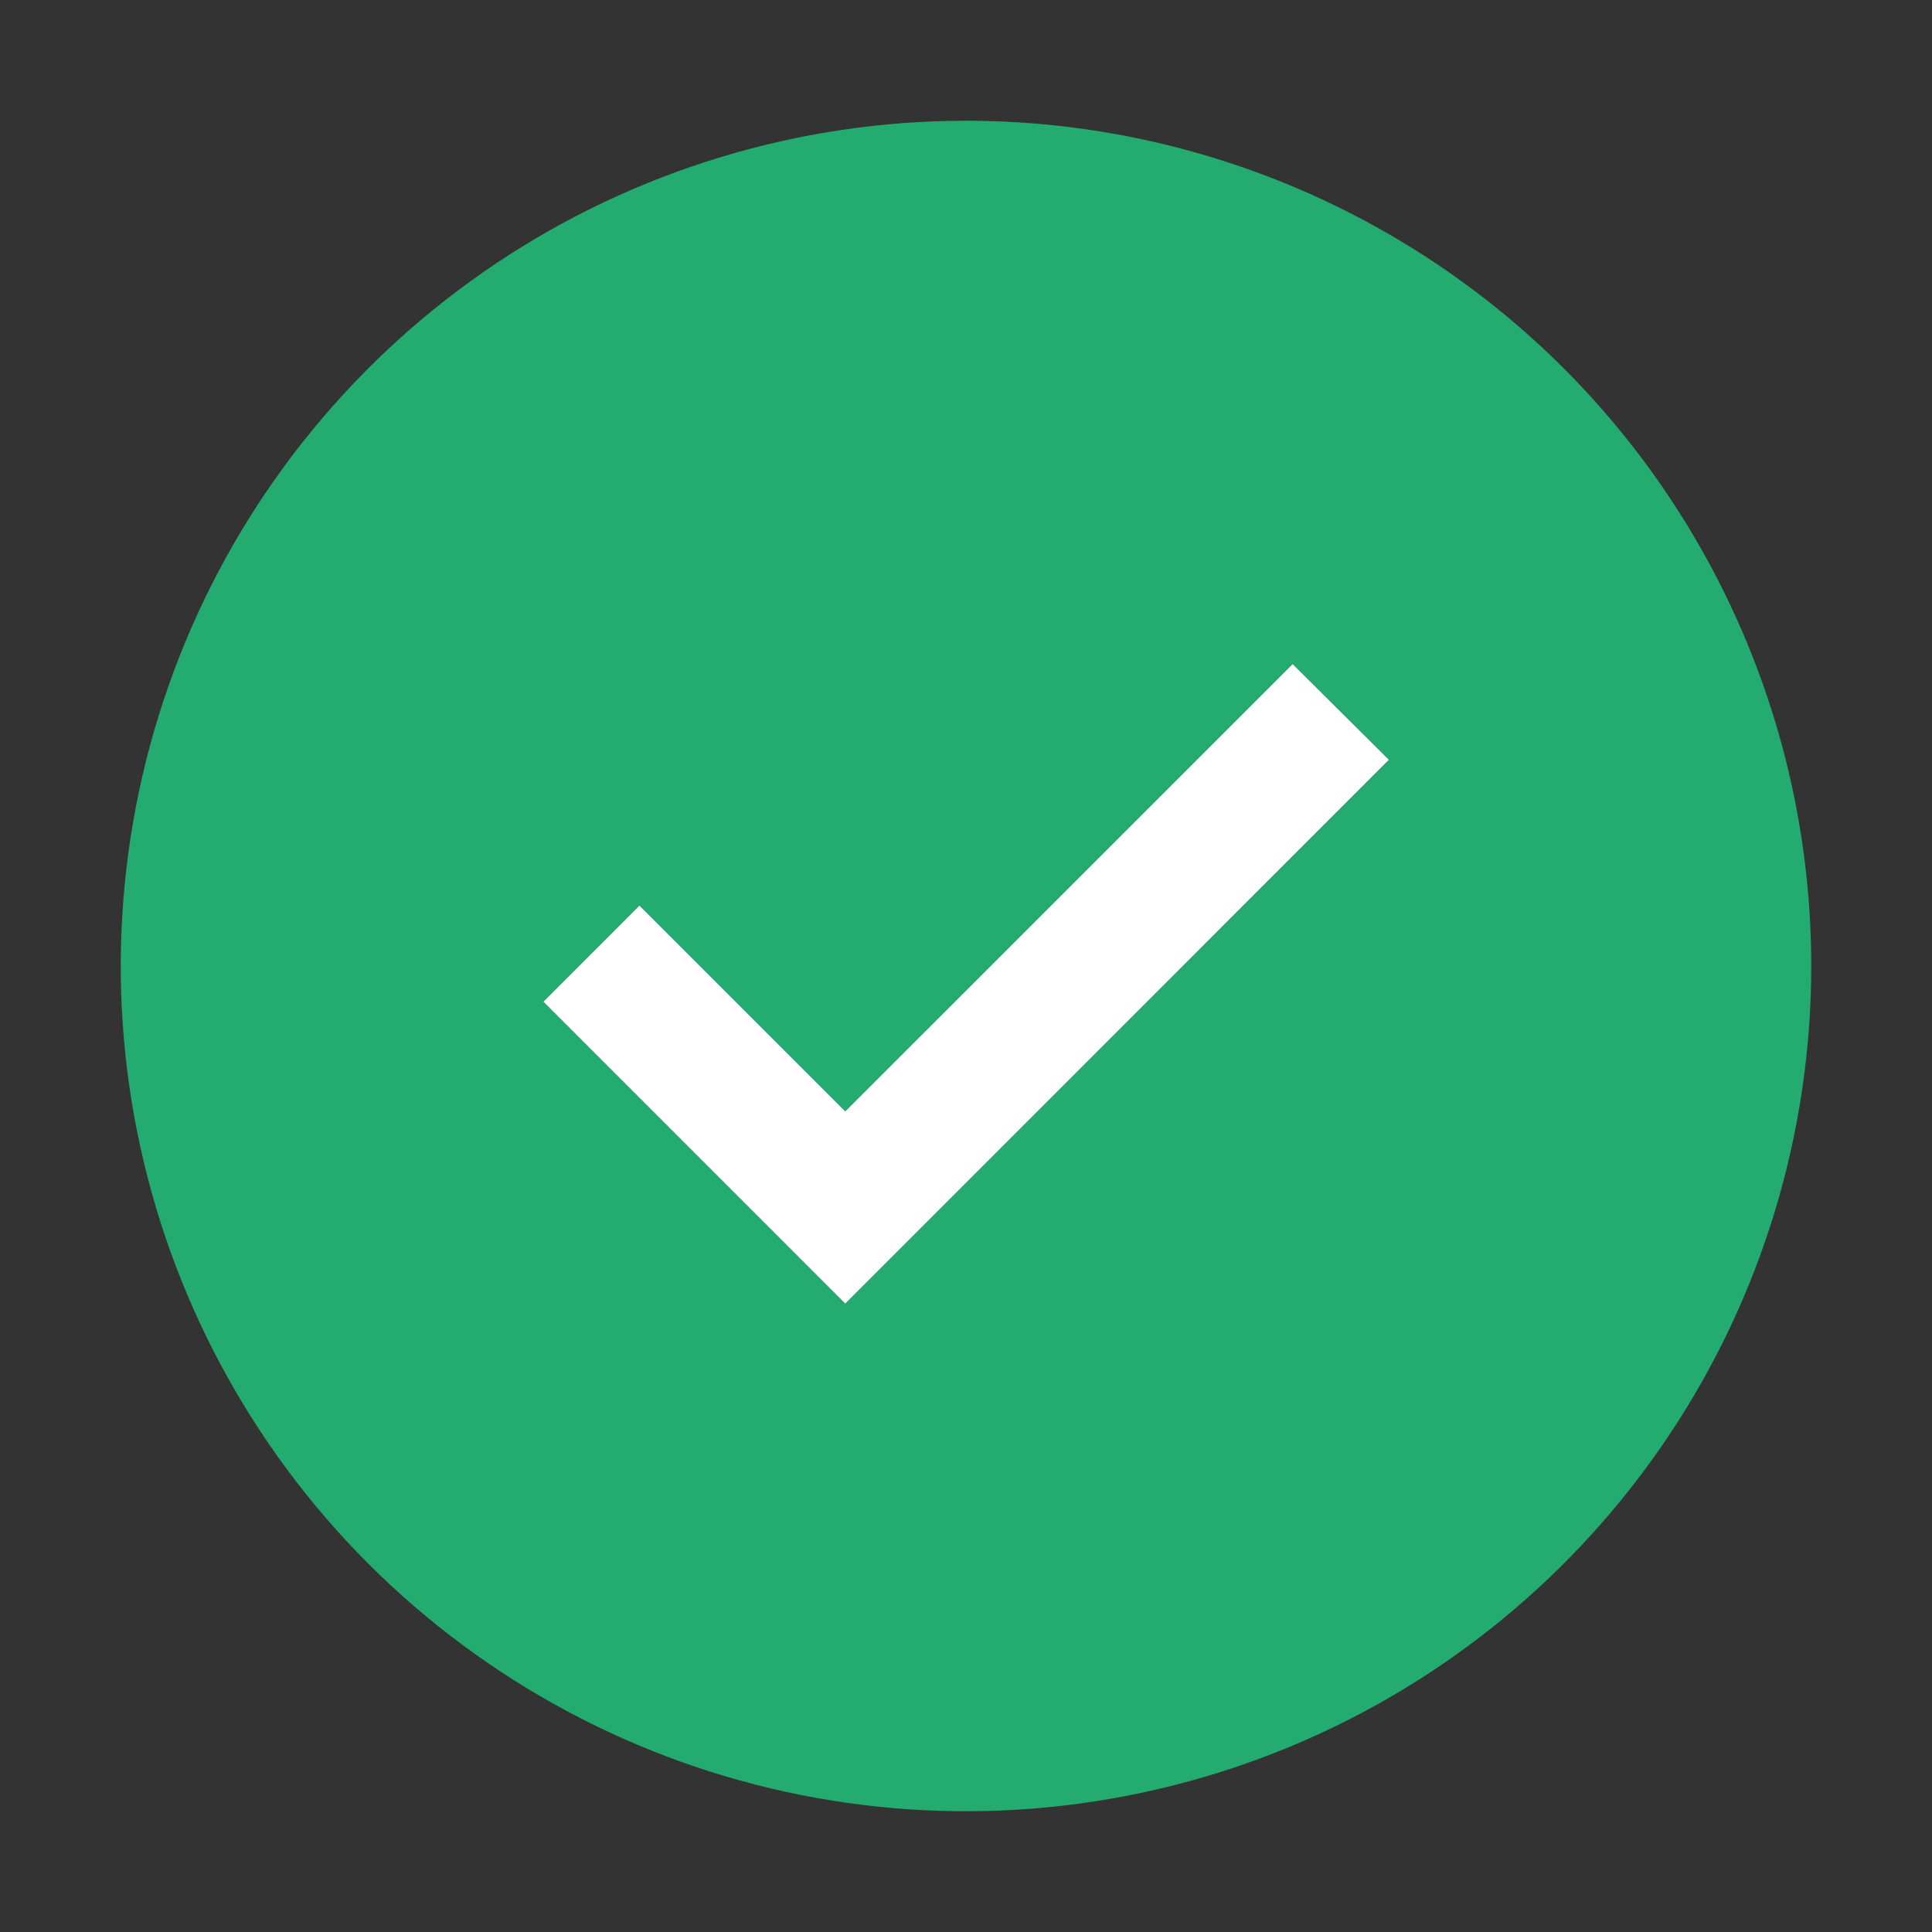
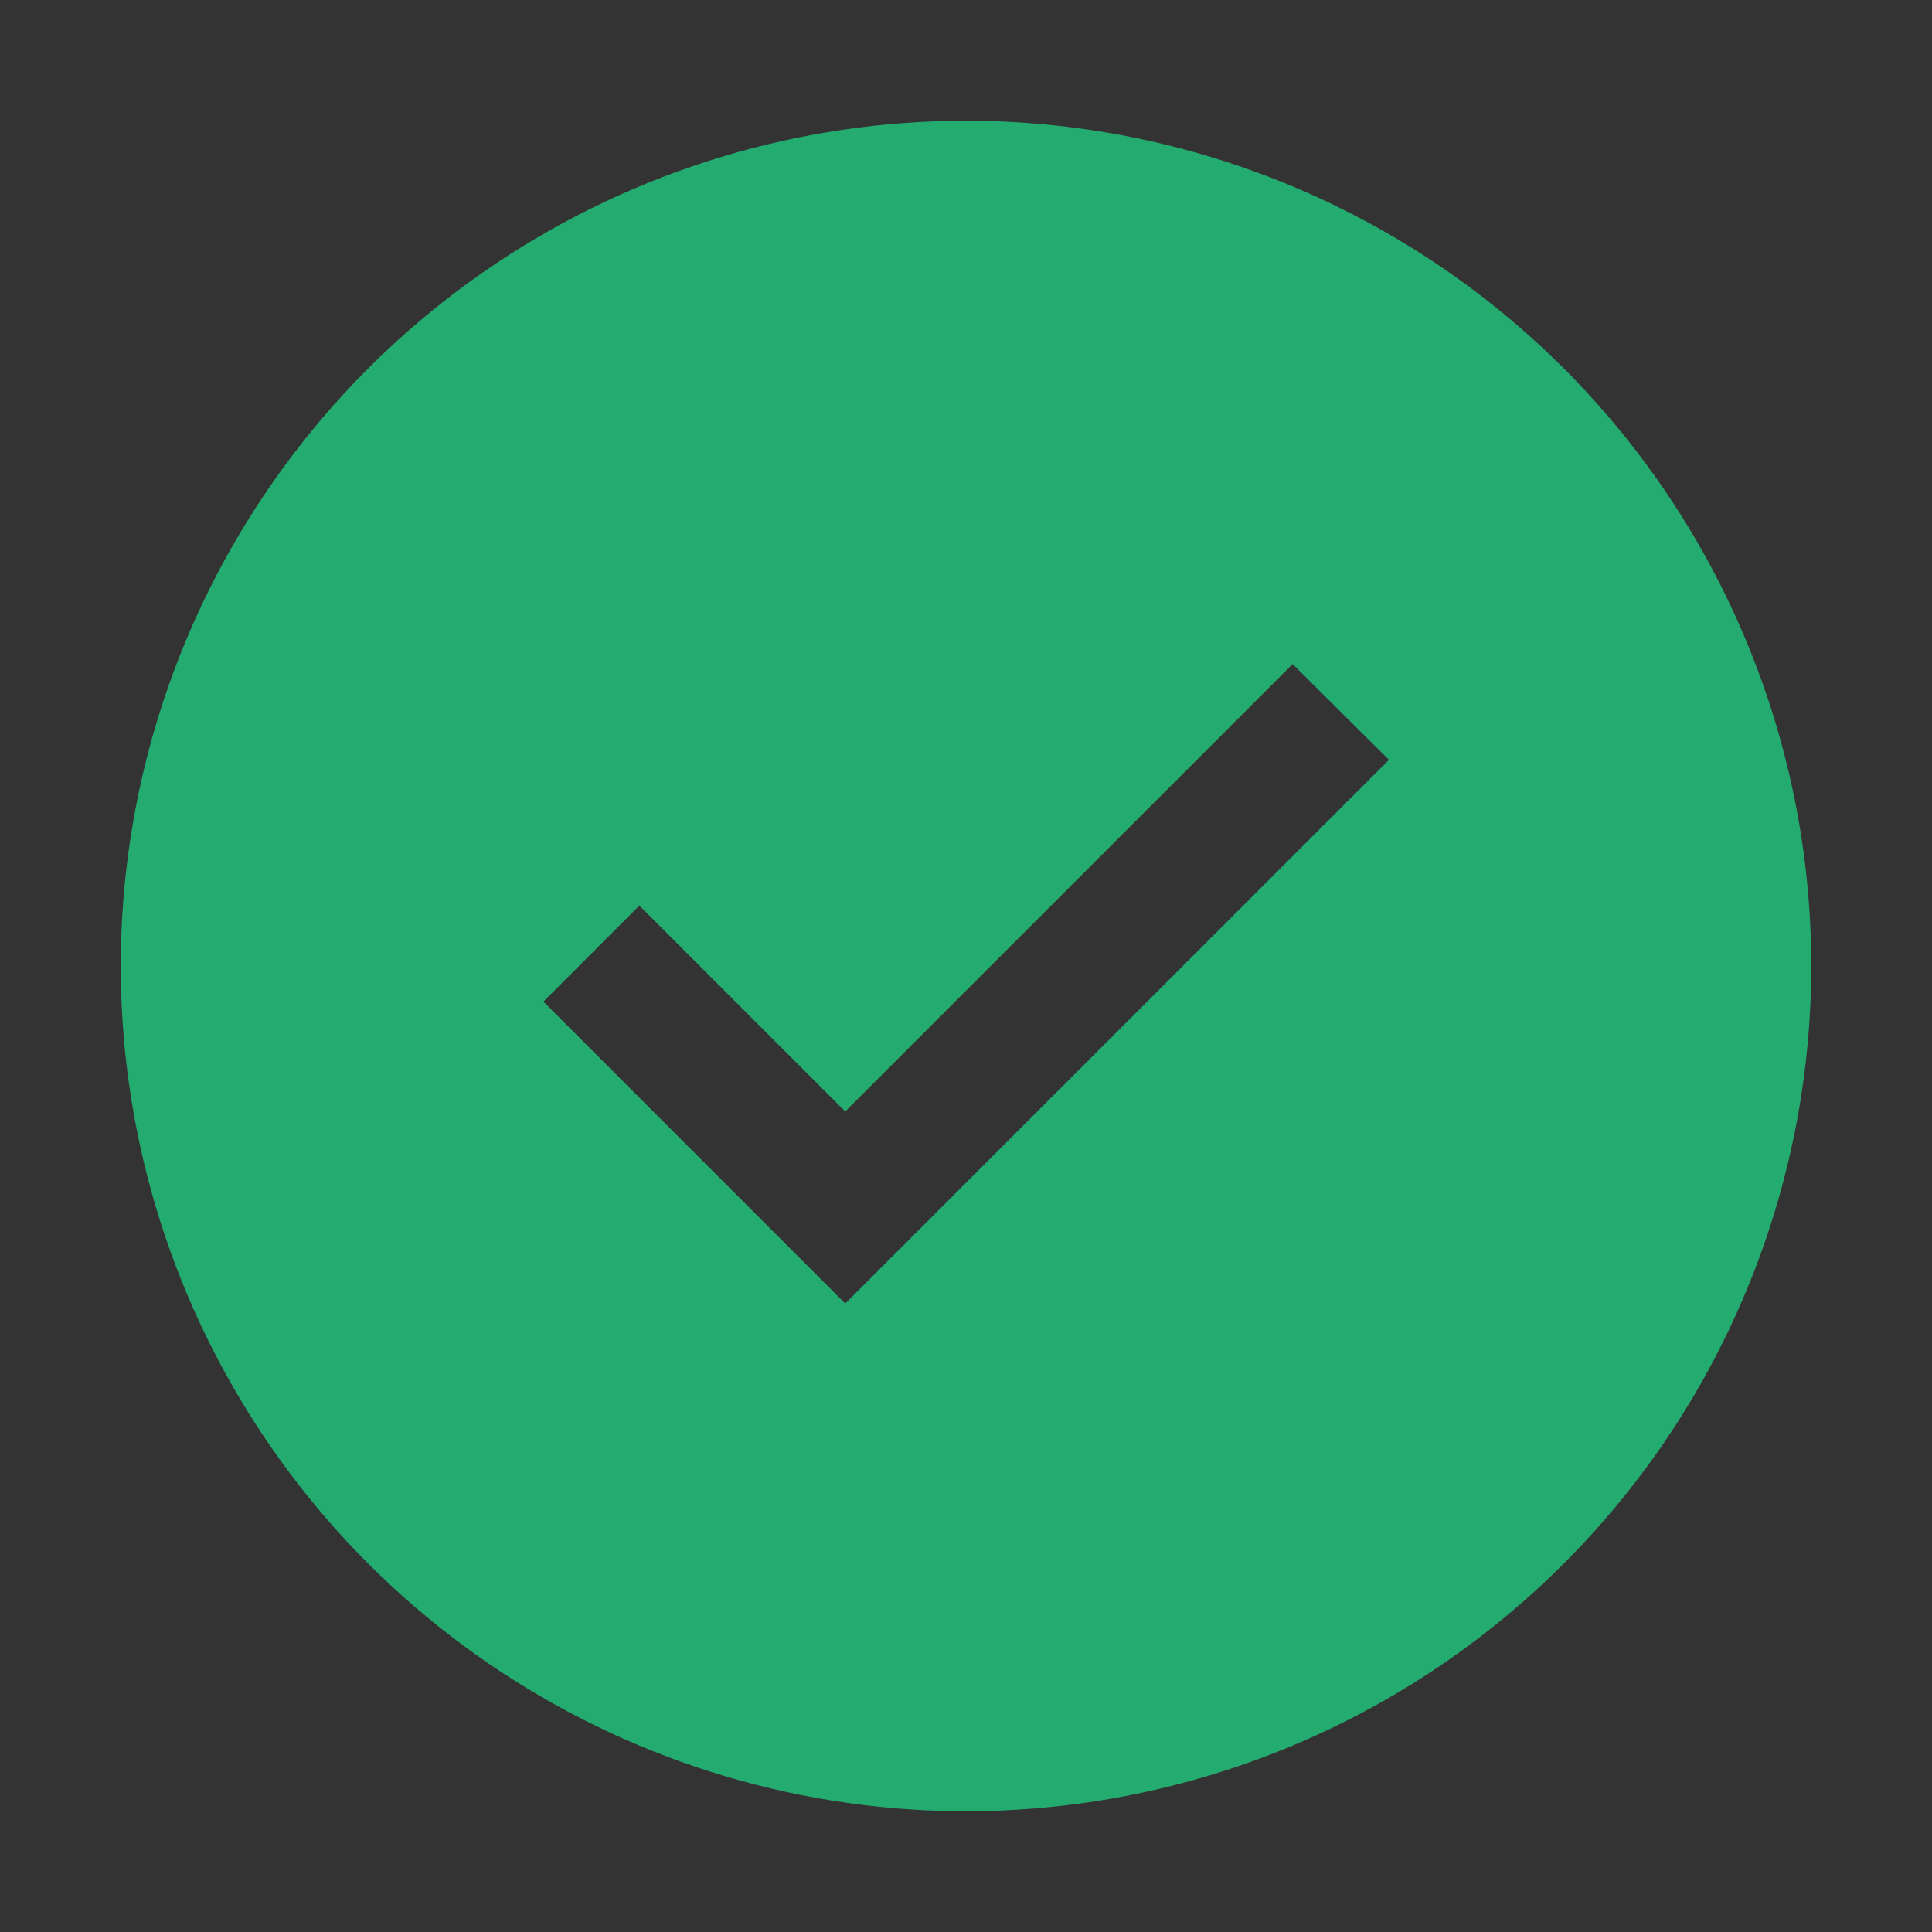
<svg xmlns="http://www.w3.org/2000/svg" width="30" height="30" viewBox="0 0 30 30" fill="none">
  <rect x="0" y="0" width="30" height="30" fill="#333333" stroke="none" />
  <path d="M15 1.875C12.404 1.875 9.867 2.645 7.708 4.087C5.55 5.529 3.867 7.579 2.874 9.977C1.881 12.376 1.621 15.015 2.127 17.561C2.634 20.107 3.884 22.445 5.719 24.281C7.555 26.116 9.893 27.366 12.439 27.873C14.985 28.379 17.624 28.119 20.023 27.126C22.421 26.133 24.471 24.45 25.913 22.292C27.355 20.134 28.125 17.596 28.125 15C28.125 11.519 26.742 8.181 24.281 5.719C21.819 3.258 18.481 1.875 15 1.875ZM13.125 20.241L8.438 15.553L9.928 14.062L13.125 17.259L20.072 10.312L21.568 11.799L13.125 20.241Z" fill="#24AB70" />
-   <path d="M13.125 20.242L8.438 15.554L9.929 14.062L13.125 17.258L20.072 10.312L21.567 11.798L13.125 20.242Z" fill="white" />
</svg>